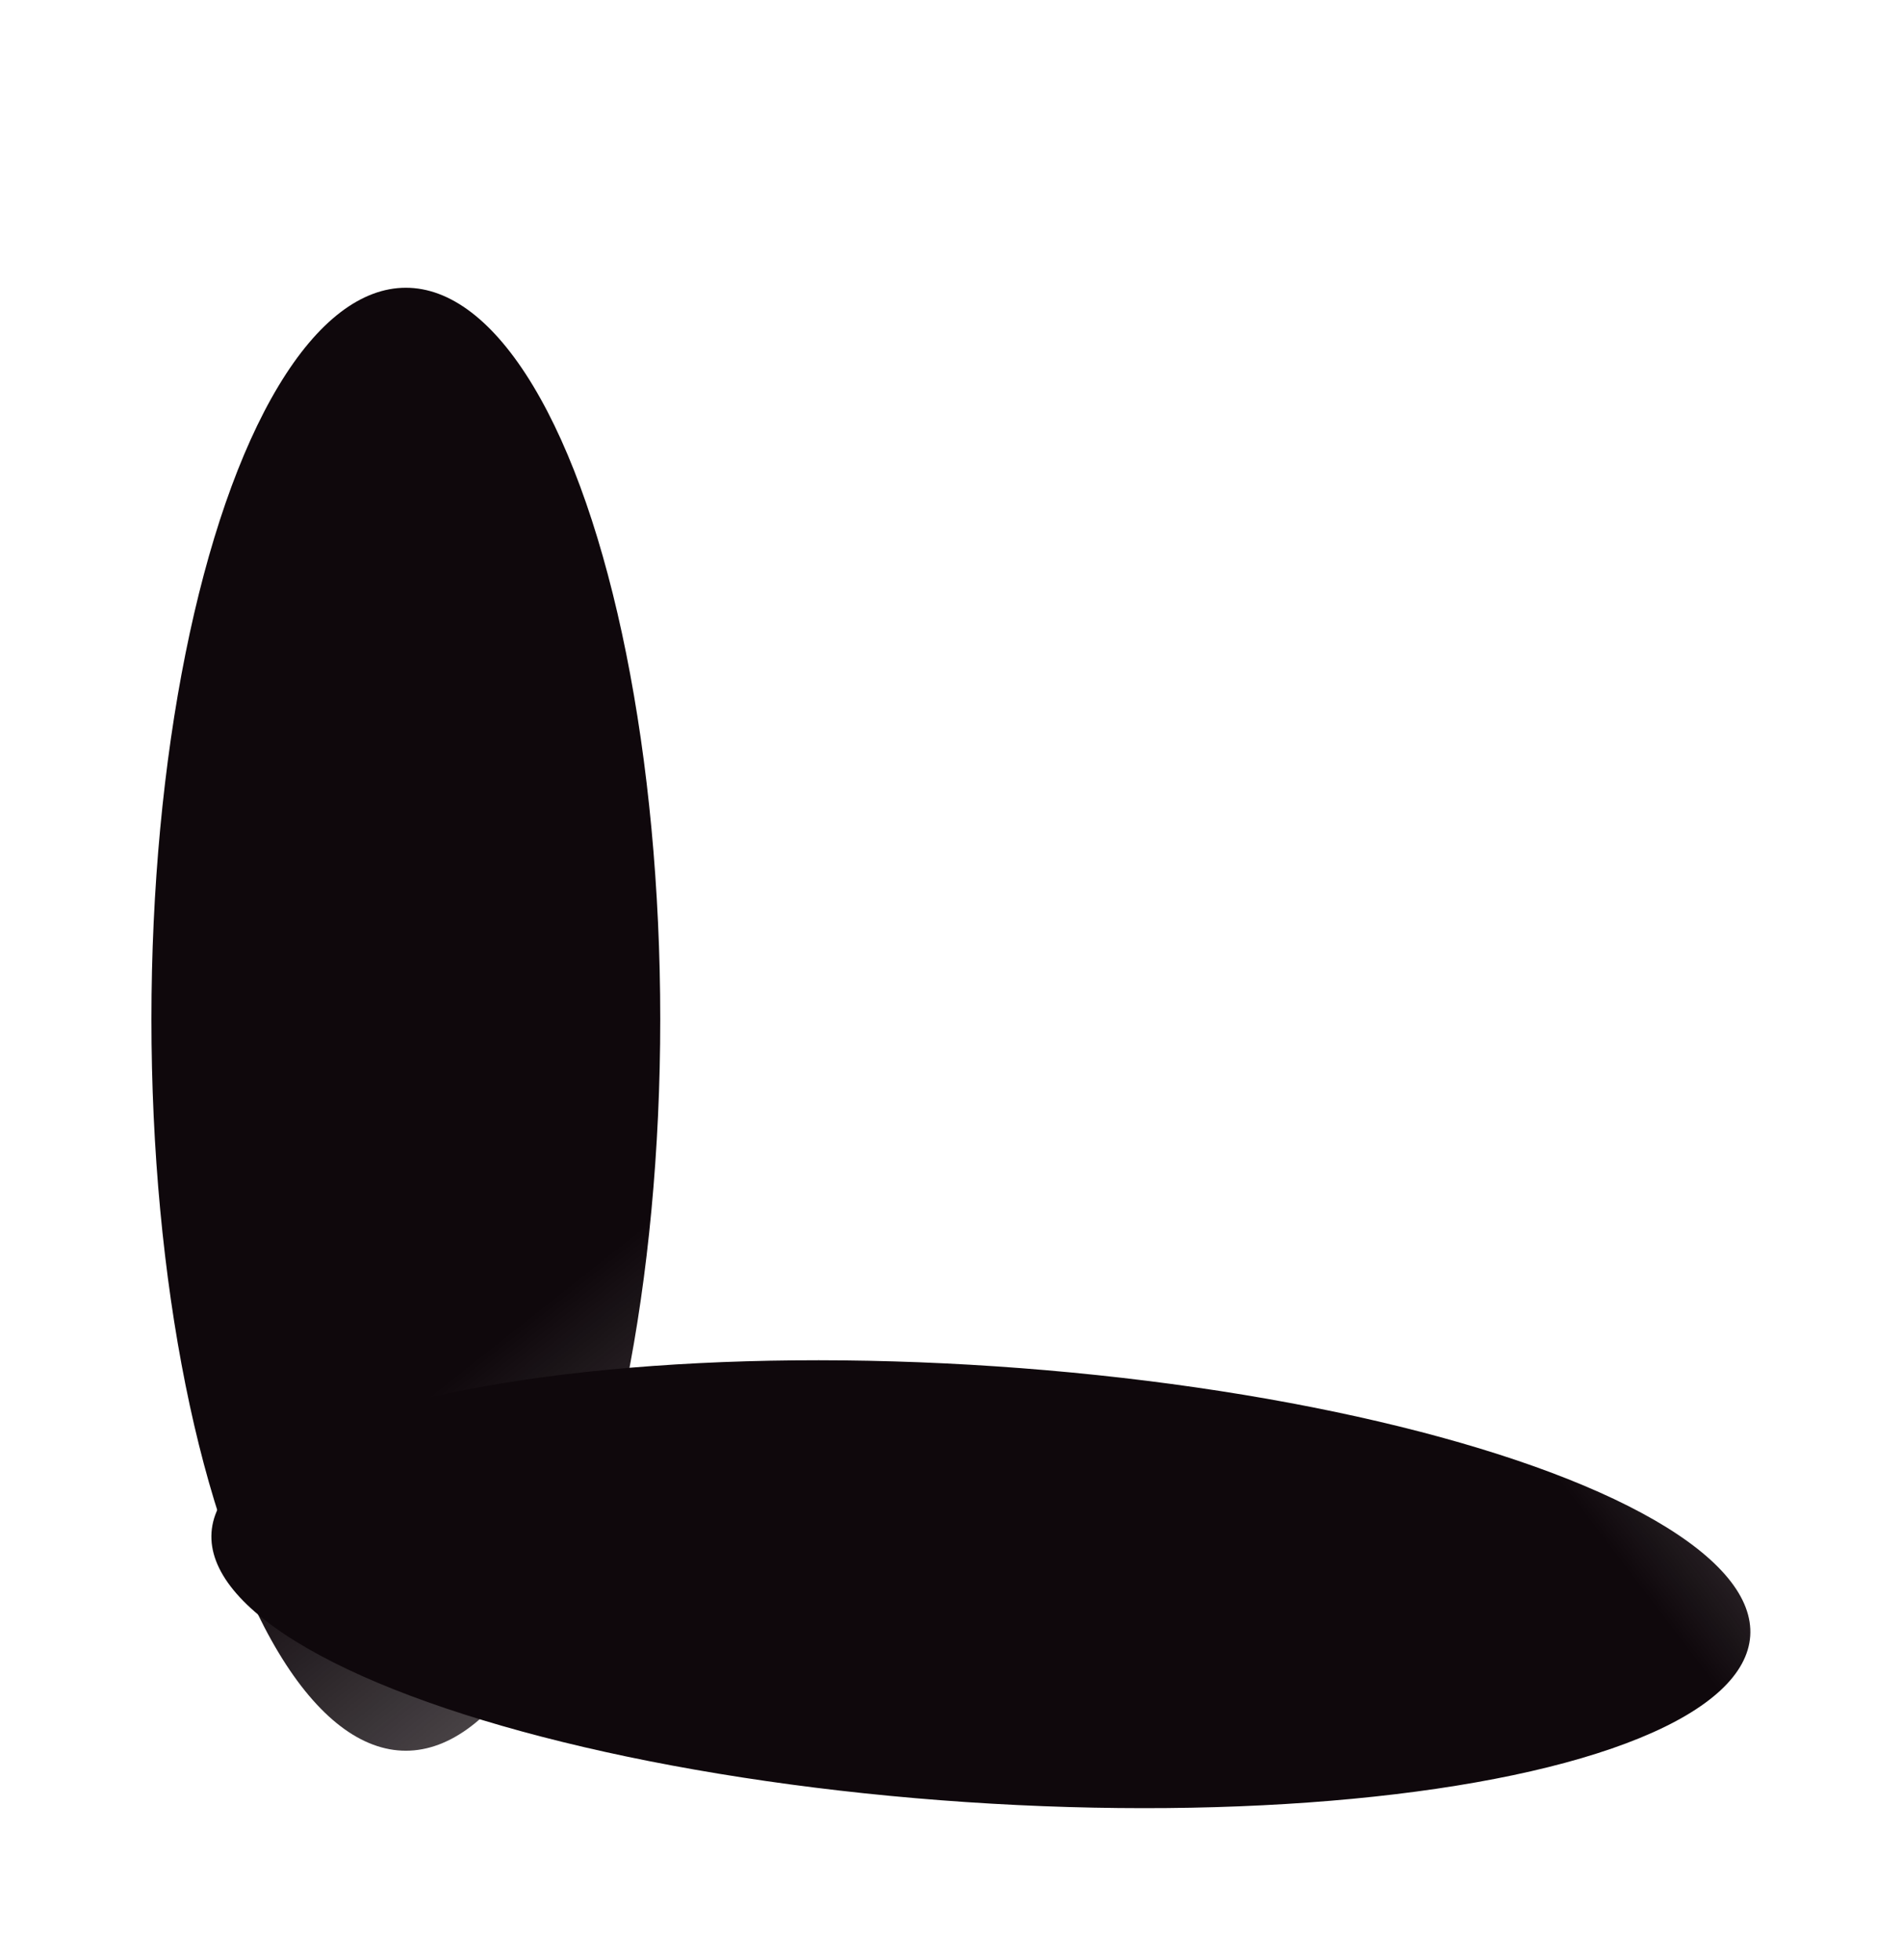
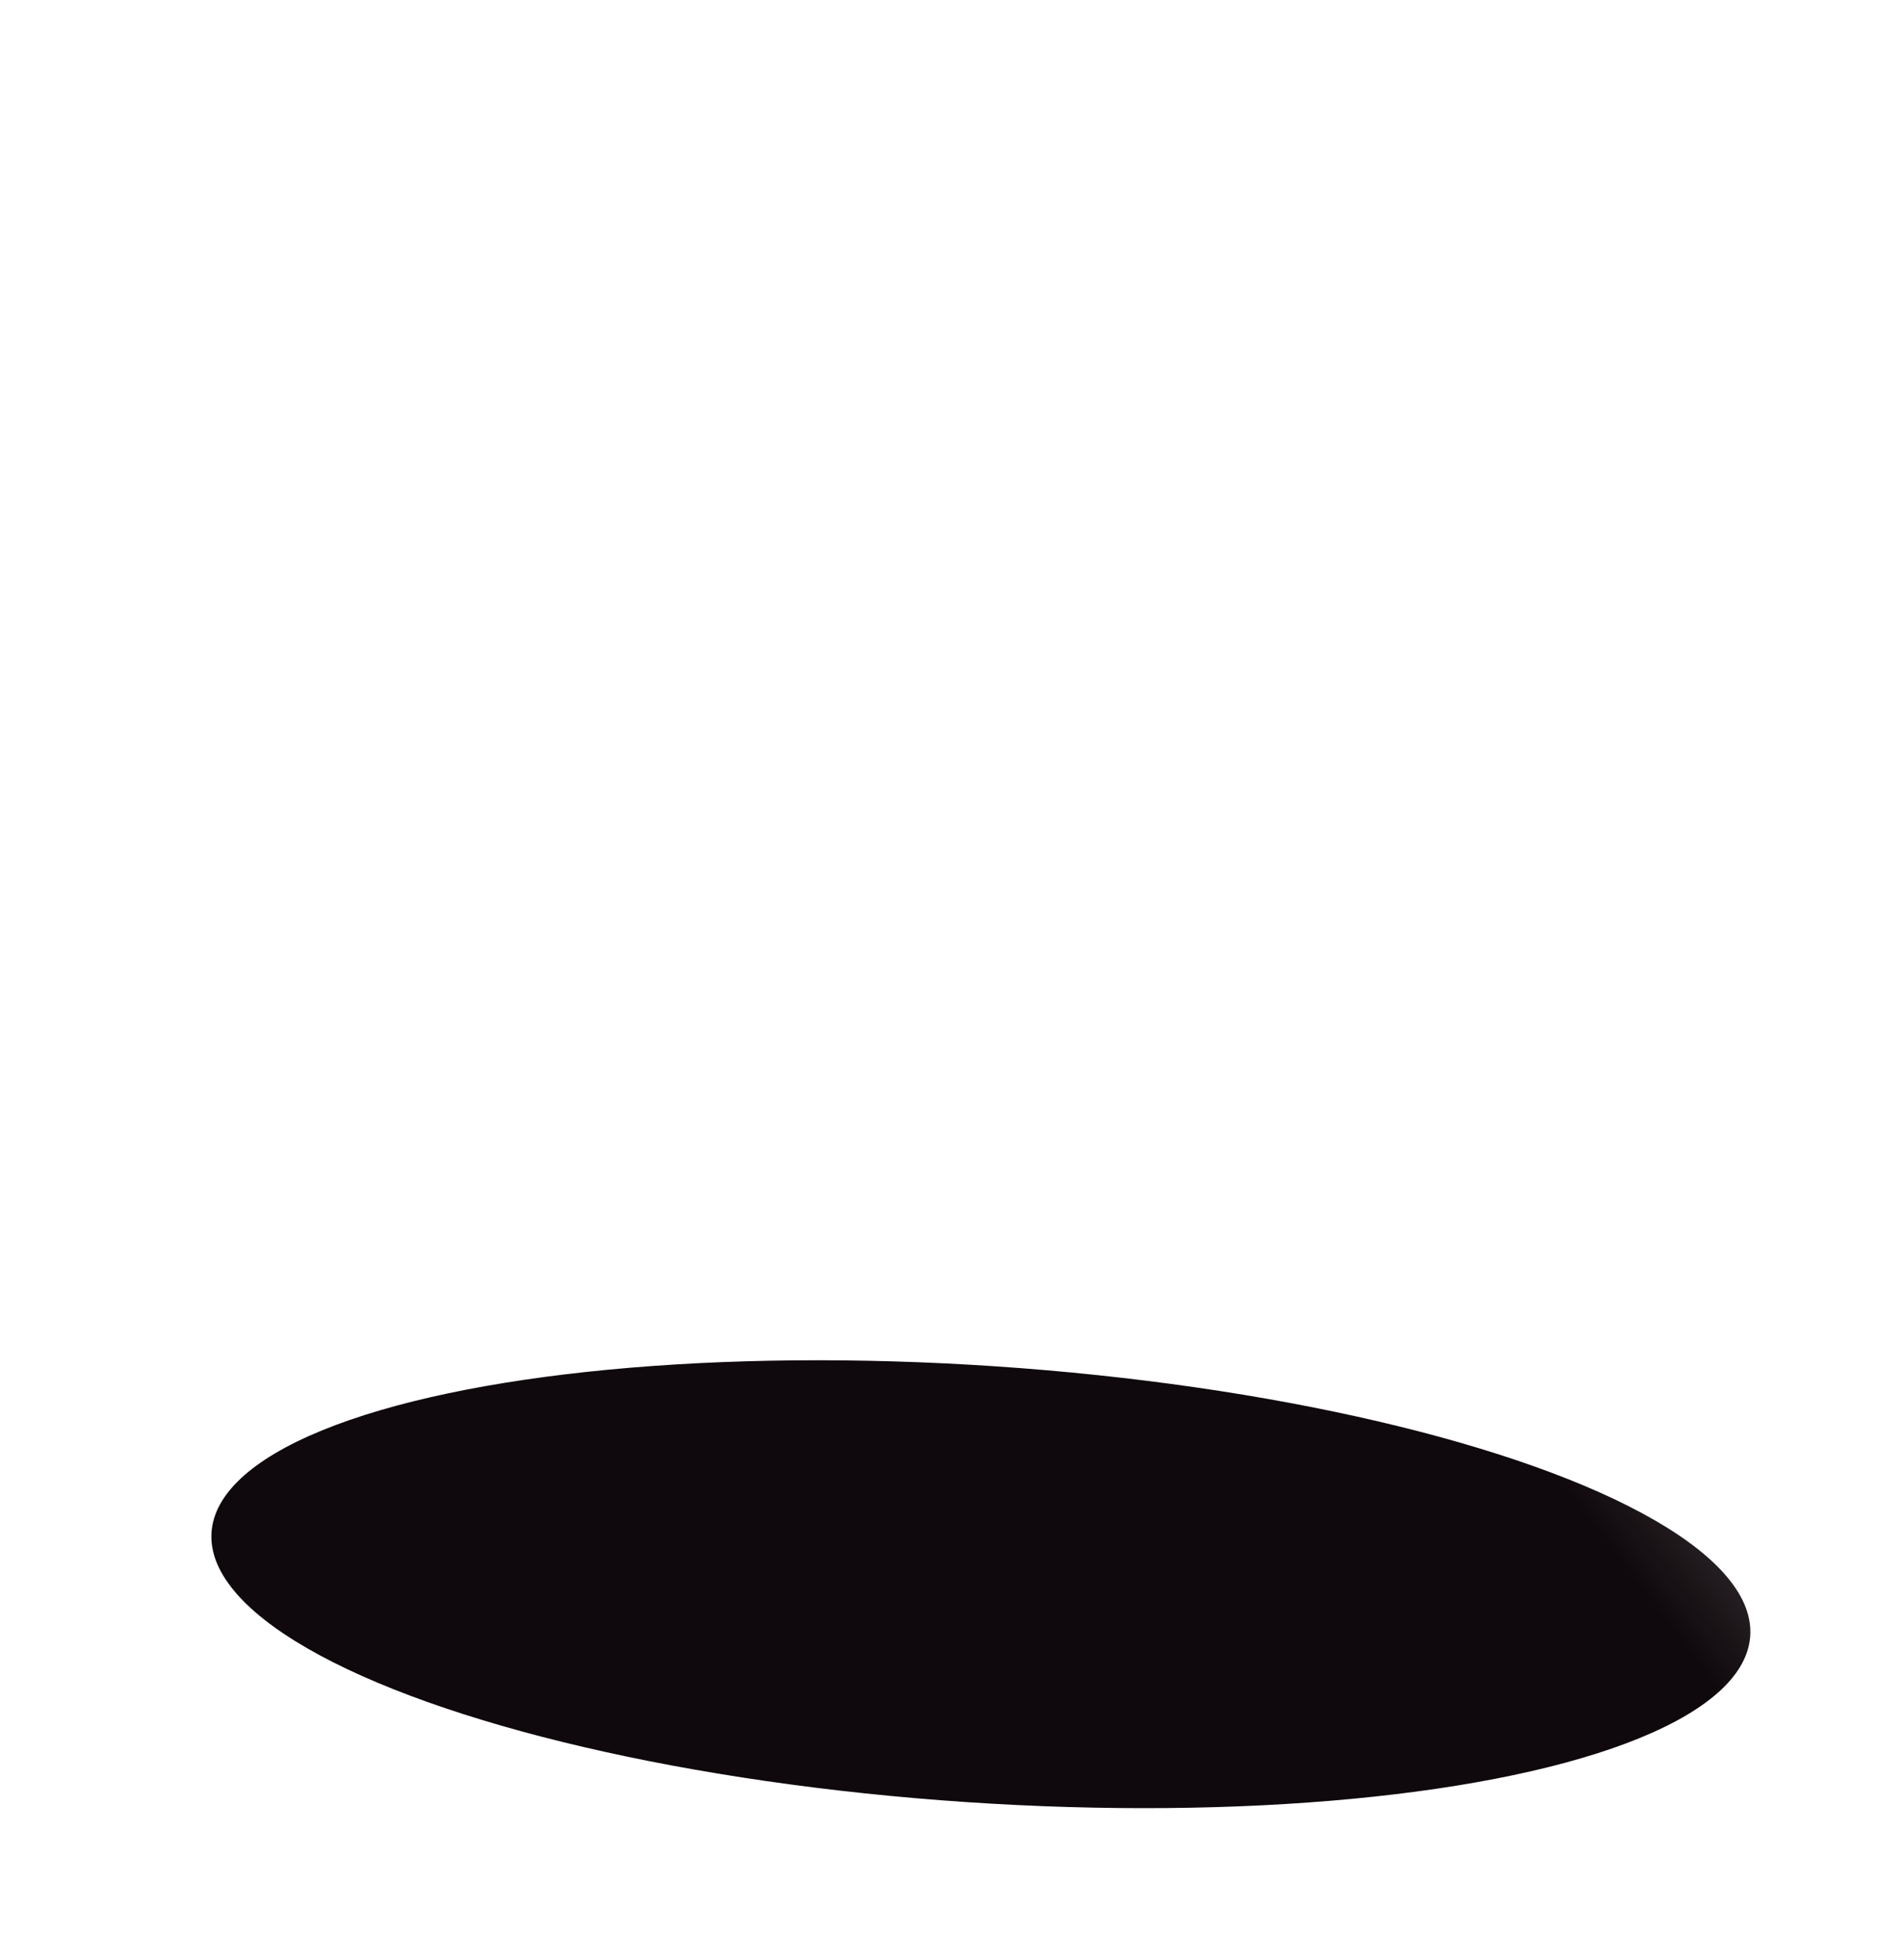
<svg xmlns="http://www.w3.org/2000/svg" width="628" height="647" viewBox="0 0 628 647" fill="none">
  <g filter="url(#filter0_f_479_606)">
-     <ellipse cx="134" cy="336.5" rx="84" ry="241.5" fill="url(#paint0_linear_479_606)" />
-   </g>
+     </g>
  <g filter="url(#filter1_f_479_606)">
    <ellipse cx="323.864" cy="523.025" rx="72.094" ry="254.598" transform="rotate(-86.15 323.864 523.025)" fill="url(#paint1_linear_479_606)" />
  </g>
  <defs>
    <filter id="filter0_f_479_606" x="0" y="45" width="268" height="583" filterUnits="userSpaceOnUse" color-interpolation-filters="sRGB">
      <feFlood flood-opacity="0" result="BackgroundImageFix" />
      <feBlend mode="normal" in="SourceGraphic" in2="BackgroundImageFix" result="shape" />
      <feGaussianBlur stdDeviation="25" result="effect1_foregroundBlur_479_606" />
    </filter>
    <filter id="filter1_f_479_606" x="19.794" y="399.074" width="608.141" height="247.902" filterUnits="userSpaceOnUse" color-interpolation-filters="sRGB">
      <feFlood flood-opacity="0" result="BackgroundImageFix" />
      <feBlend mode="normal" in="SourceGraphic" in2="BackgroundImageFix" result="shape" />
      <feGaussianBlur stdDeviation="25" result="effect1_foregroundBlur_479_606" />
    </filter>
    <linearGradient id="paint0_linear_479_606" x1="79.5" y1="408" x2="284.91" y2="667.706" gradientUnits="userSpaceOnUse">
      <stop stop-color="#0F080C" />
      <stop offset="0.241" stop-color="#0F080C" />
      <stop offset="0.853" stop-color="#0F080C" stop-opacity="0.5" />
    </linearGradient>
    <linearGradient id="paint1_linear_479_606" x1="302.468" y1="770.656" x2="401.631" y2="884.22" gradientUnits="userSpaceOnUse">
      <stop stop-color="#0F080C" />
      <stop offset="0.606" stop-color="#0F080C" stop-opacity="0.684" />
      <stop offset="1" stop-color="#0F080C" stop-opacity="0.5" />
    </linearGradient>
  </defs>
</svg>